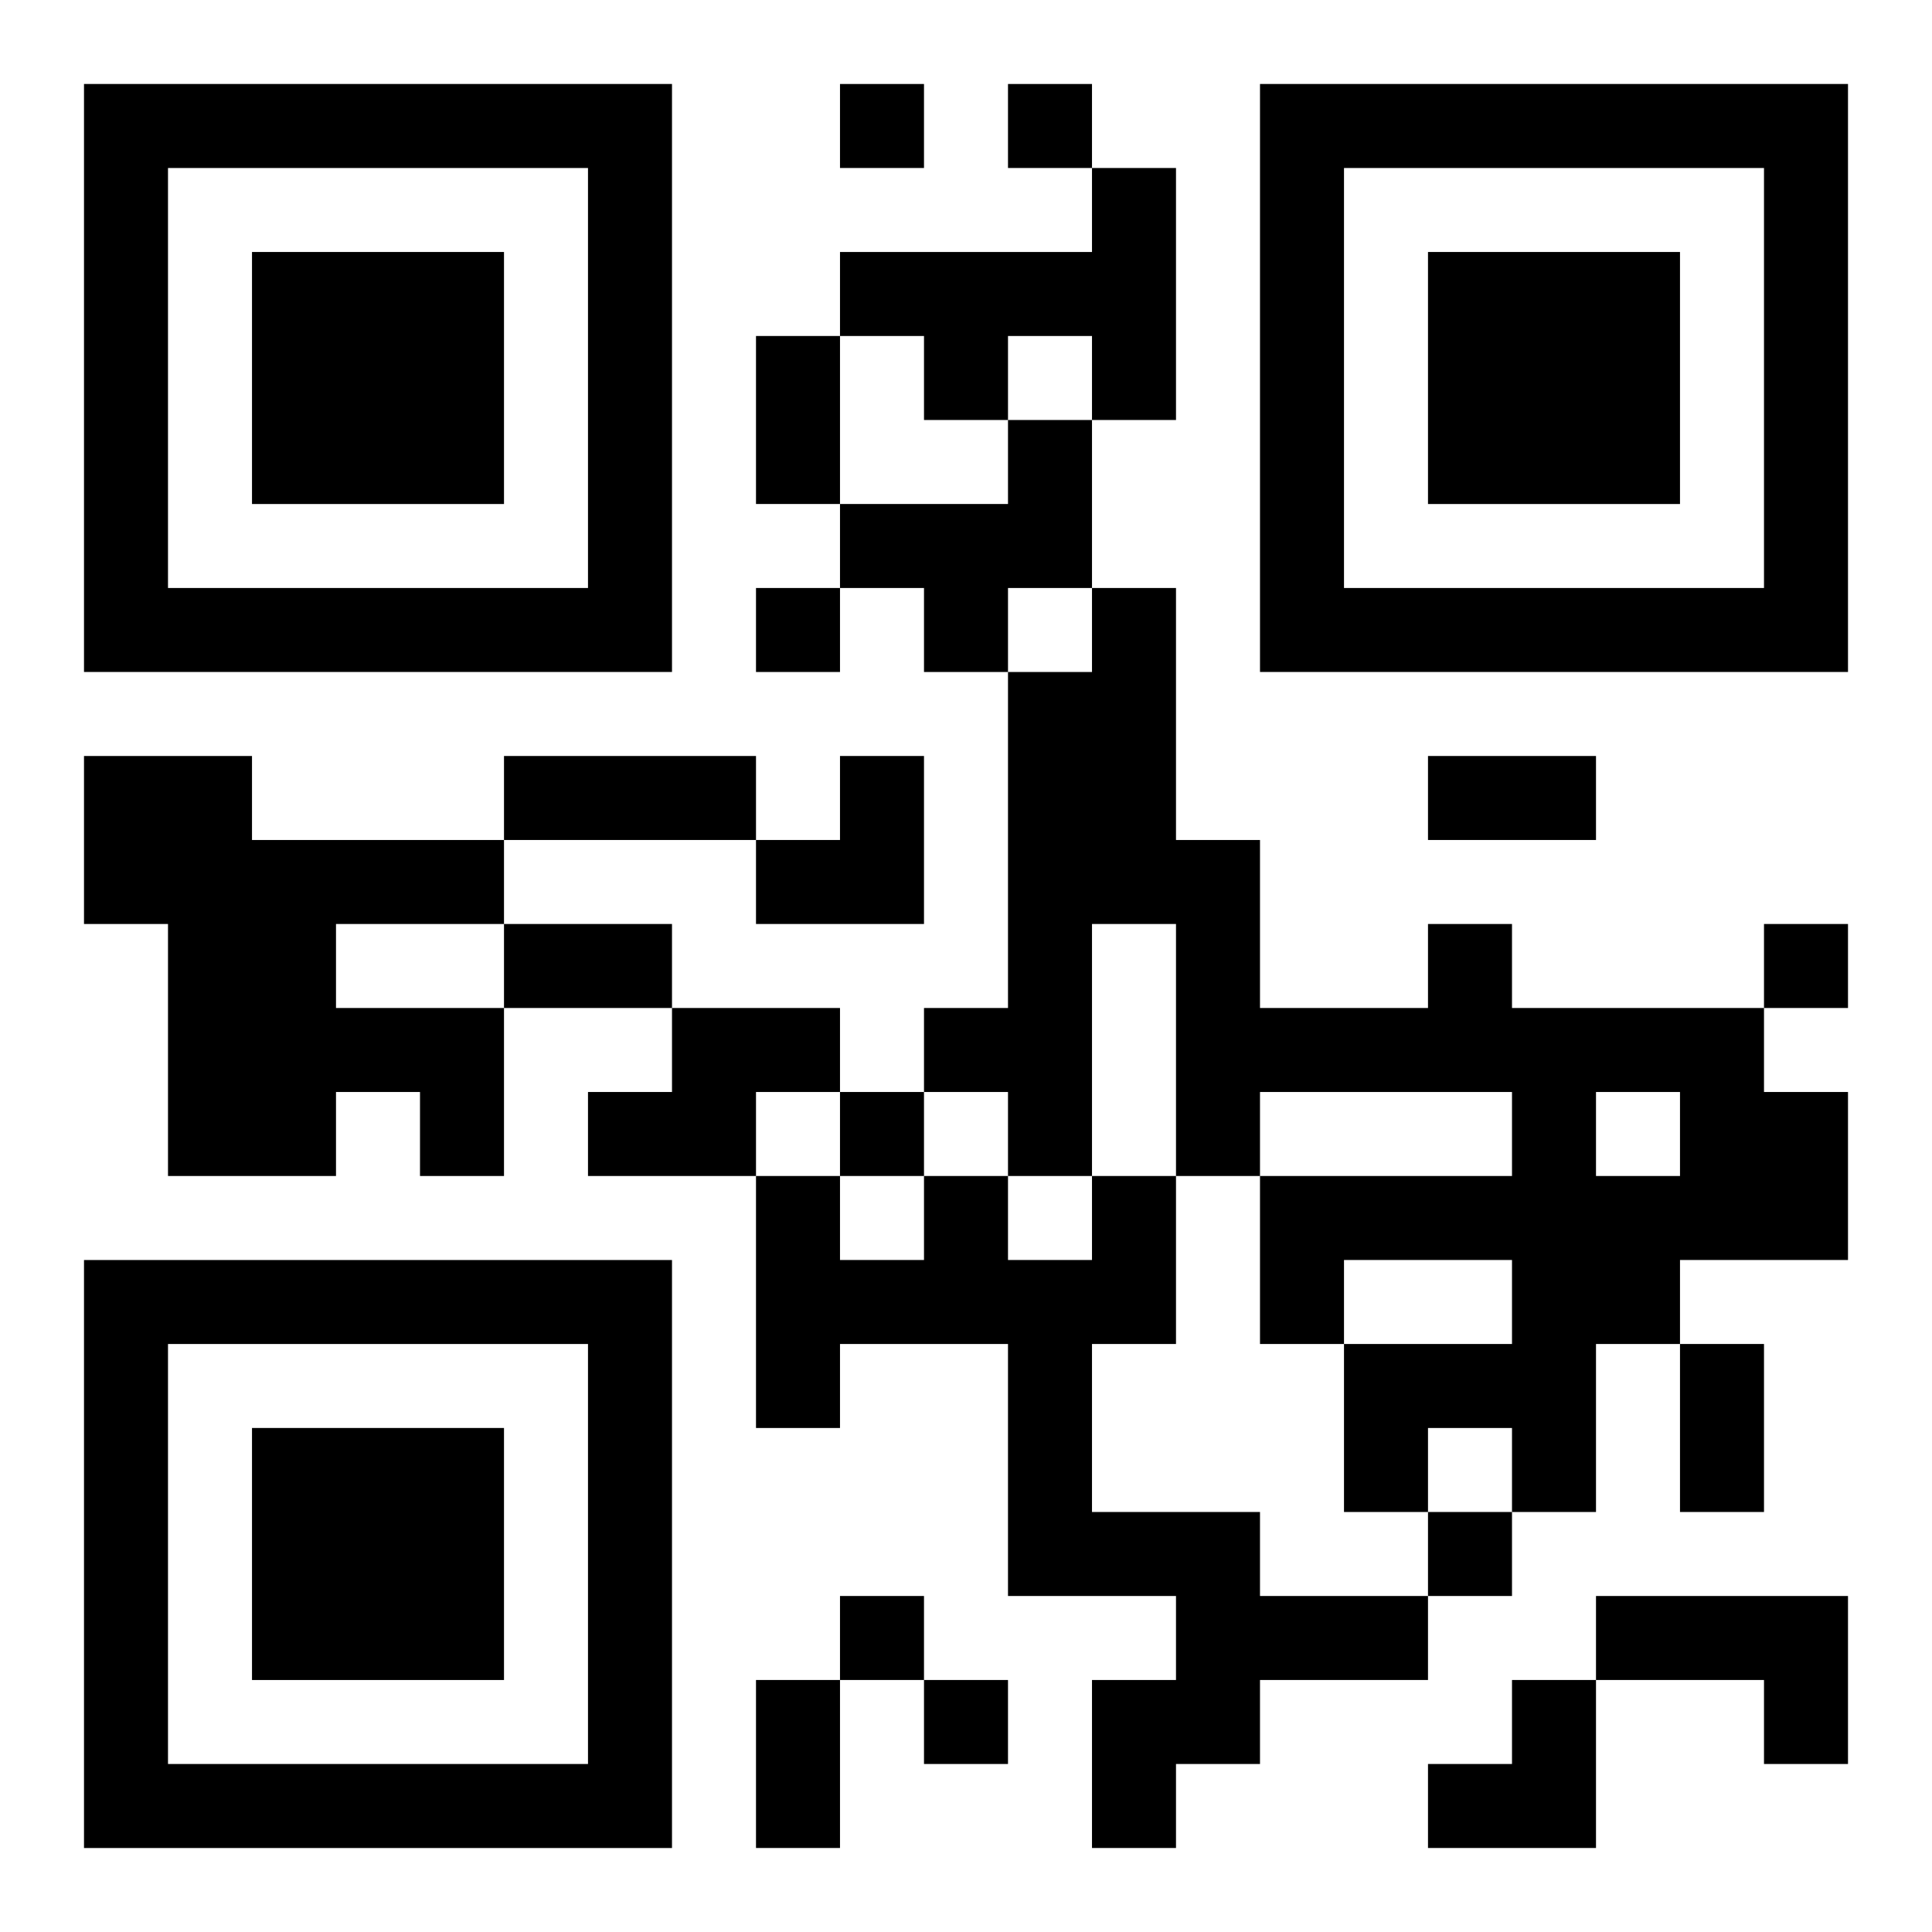
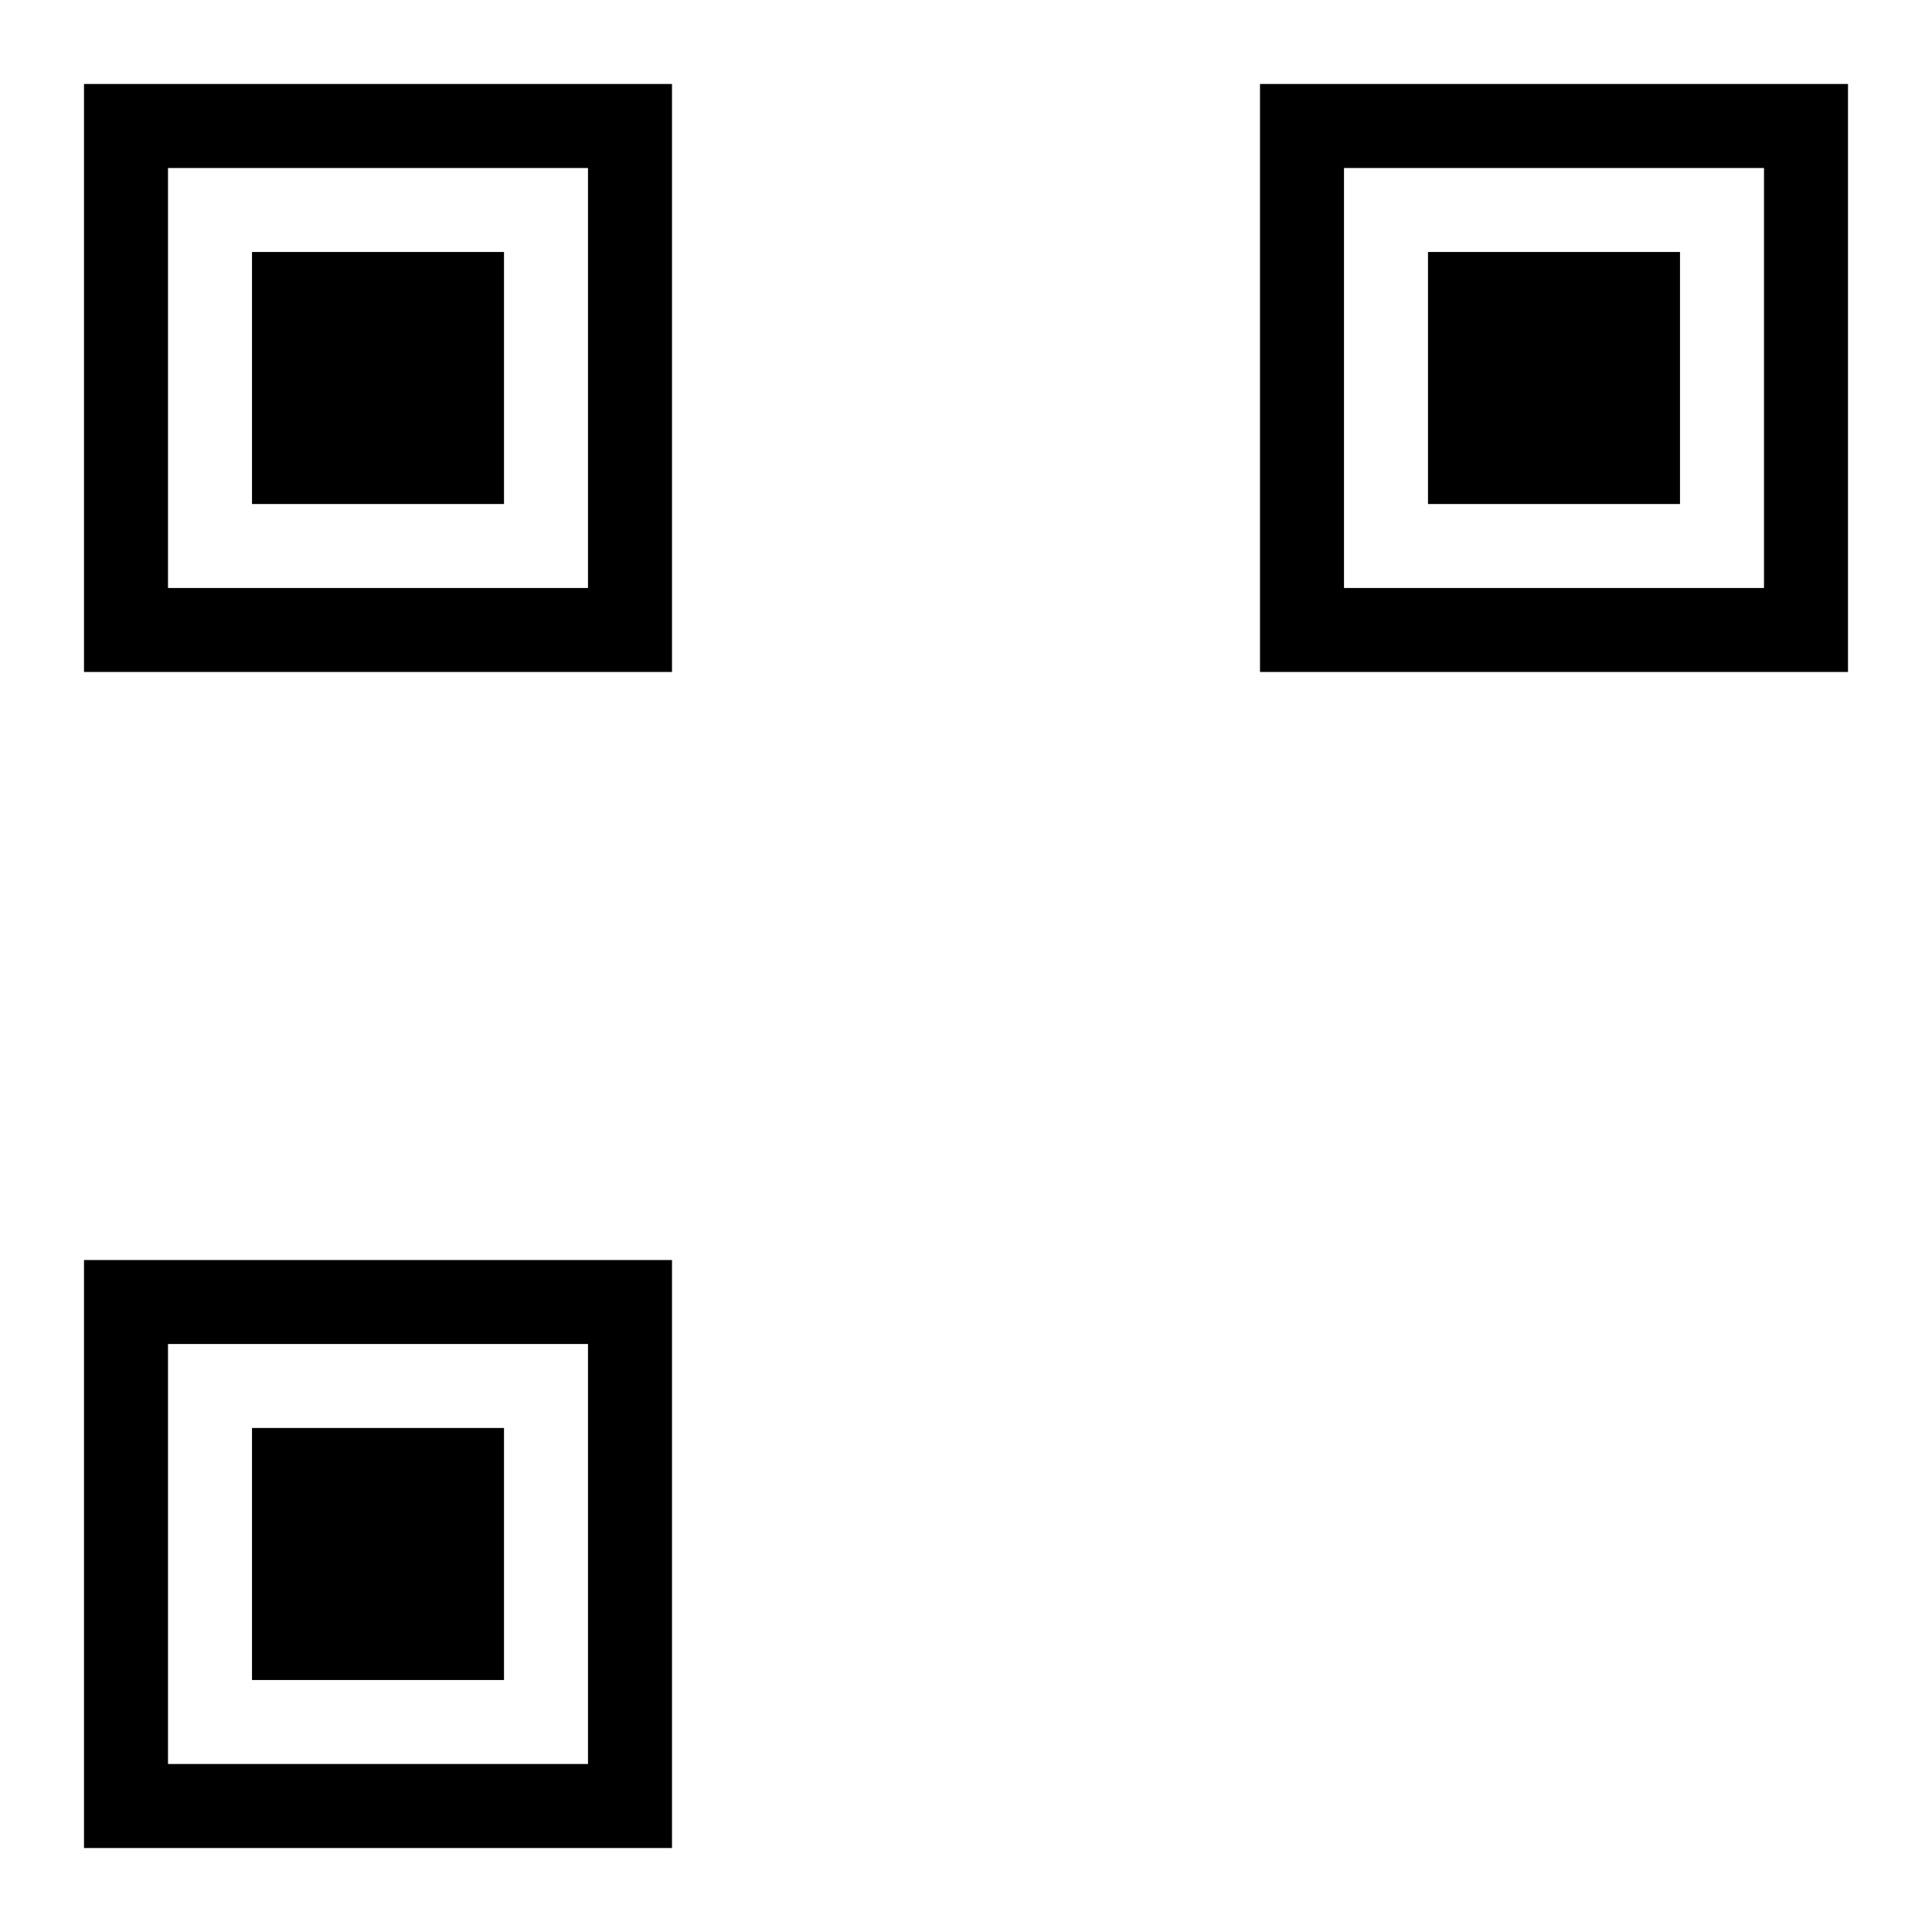
<svg xmlns="http://www.w3.org/2000/svg" xmlns:xlink="http://www.w3.org/1999/xlink" width="250" height="250" baseProfile="full" version="1.1" viewBox="-1 -1 23 23">
  <symbol id="a">
    <path d="m0 7v7h7v-7h-7zm1 1h5v5h-5v-5zm1 1v3h3v-3h-3z" />
  </symbol>
  <use y="-7" xlink:href="#a" />
  <use y="7" xlink:href="#a" />
  <use x="14" y="-7" xlink:href="#a" />
-   <path d="m12 1h1v3h-1v-1h-1v1h-1v-1h-1v-1h3v-1m-1 3h1v2h-1v1h-1v-1h-1v-1h2v-1m-11 4h2v1h3v1h-2v1h2v2h-1v-1h-1v1h-2v-3h-1v-2m16 2h1v1h3v1h1v2h-2v1h-1v2h-1v-1h-1v1h-1v-2h2v-1h-2v1h-1v-2h3v-1h-3v1h-1v-3h-1v3h-1v-1h-1v-1h1v-4h1v-1h1v3h1v2h2v-1m2 2v1h1v-1h-1m-11-1h2v1h-1v1h-2v-1h1v-1m5 2h1v2h-1v2h2v1h2v1h-2v1h-1v1h-1v-2h1v-1h-2v-3h-2v1h-1v-3h1v1h1v-1h1v1h1v-1m6 5h3v2h-1v-1h-2v-1m-9-18v1h1v-1h-1m2 0v1h1v-1h-1m-3 6v1h1v-1h-1m12 4v1h1v-1h-1m-11 2v1h1v-1h-1m7 5v1h1v-1h-1m-7 1v1h1v-1h-1m1 1v1h1v-1h-1m-2-16h1v2h-1v-2m-3 5h3v1h-3v-1m11 0h2v1h-2v-1m-11 2h2v1h-2v-1m14 5h1v2h-1v-2m-11 4h1v2h-1v-2m0-11m1 0h1v2h-2v-1h1zm7 11m1 0h1v2h-2v-1h1z" />
</svg>